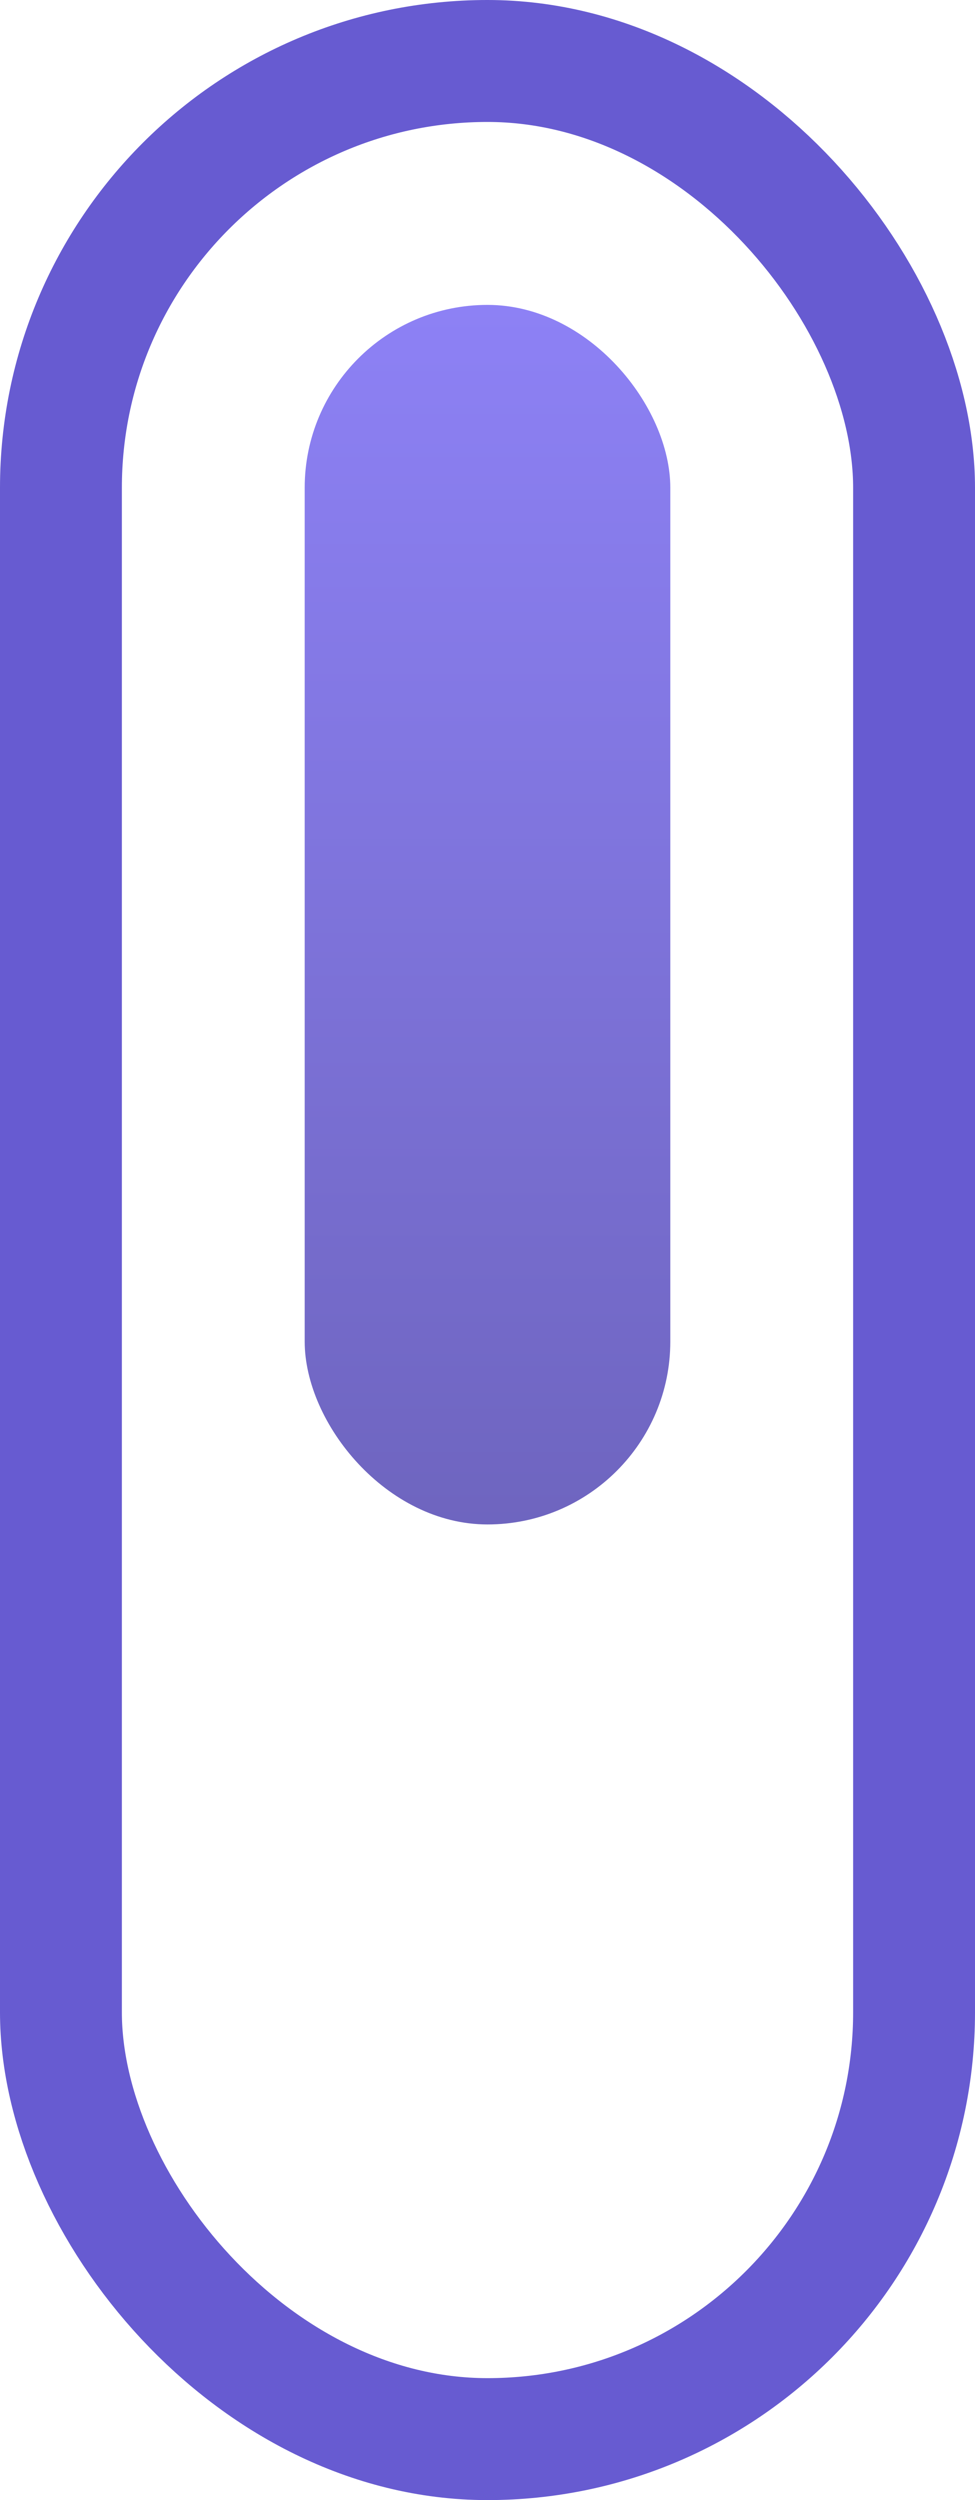
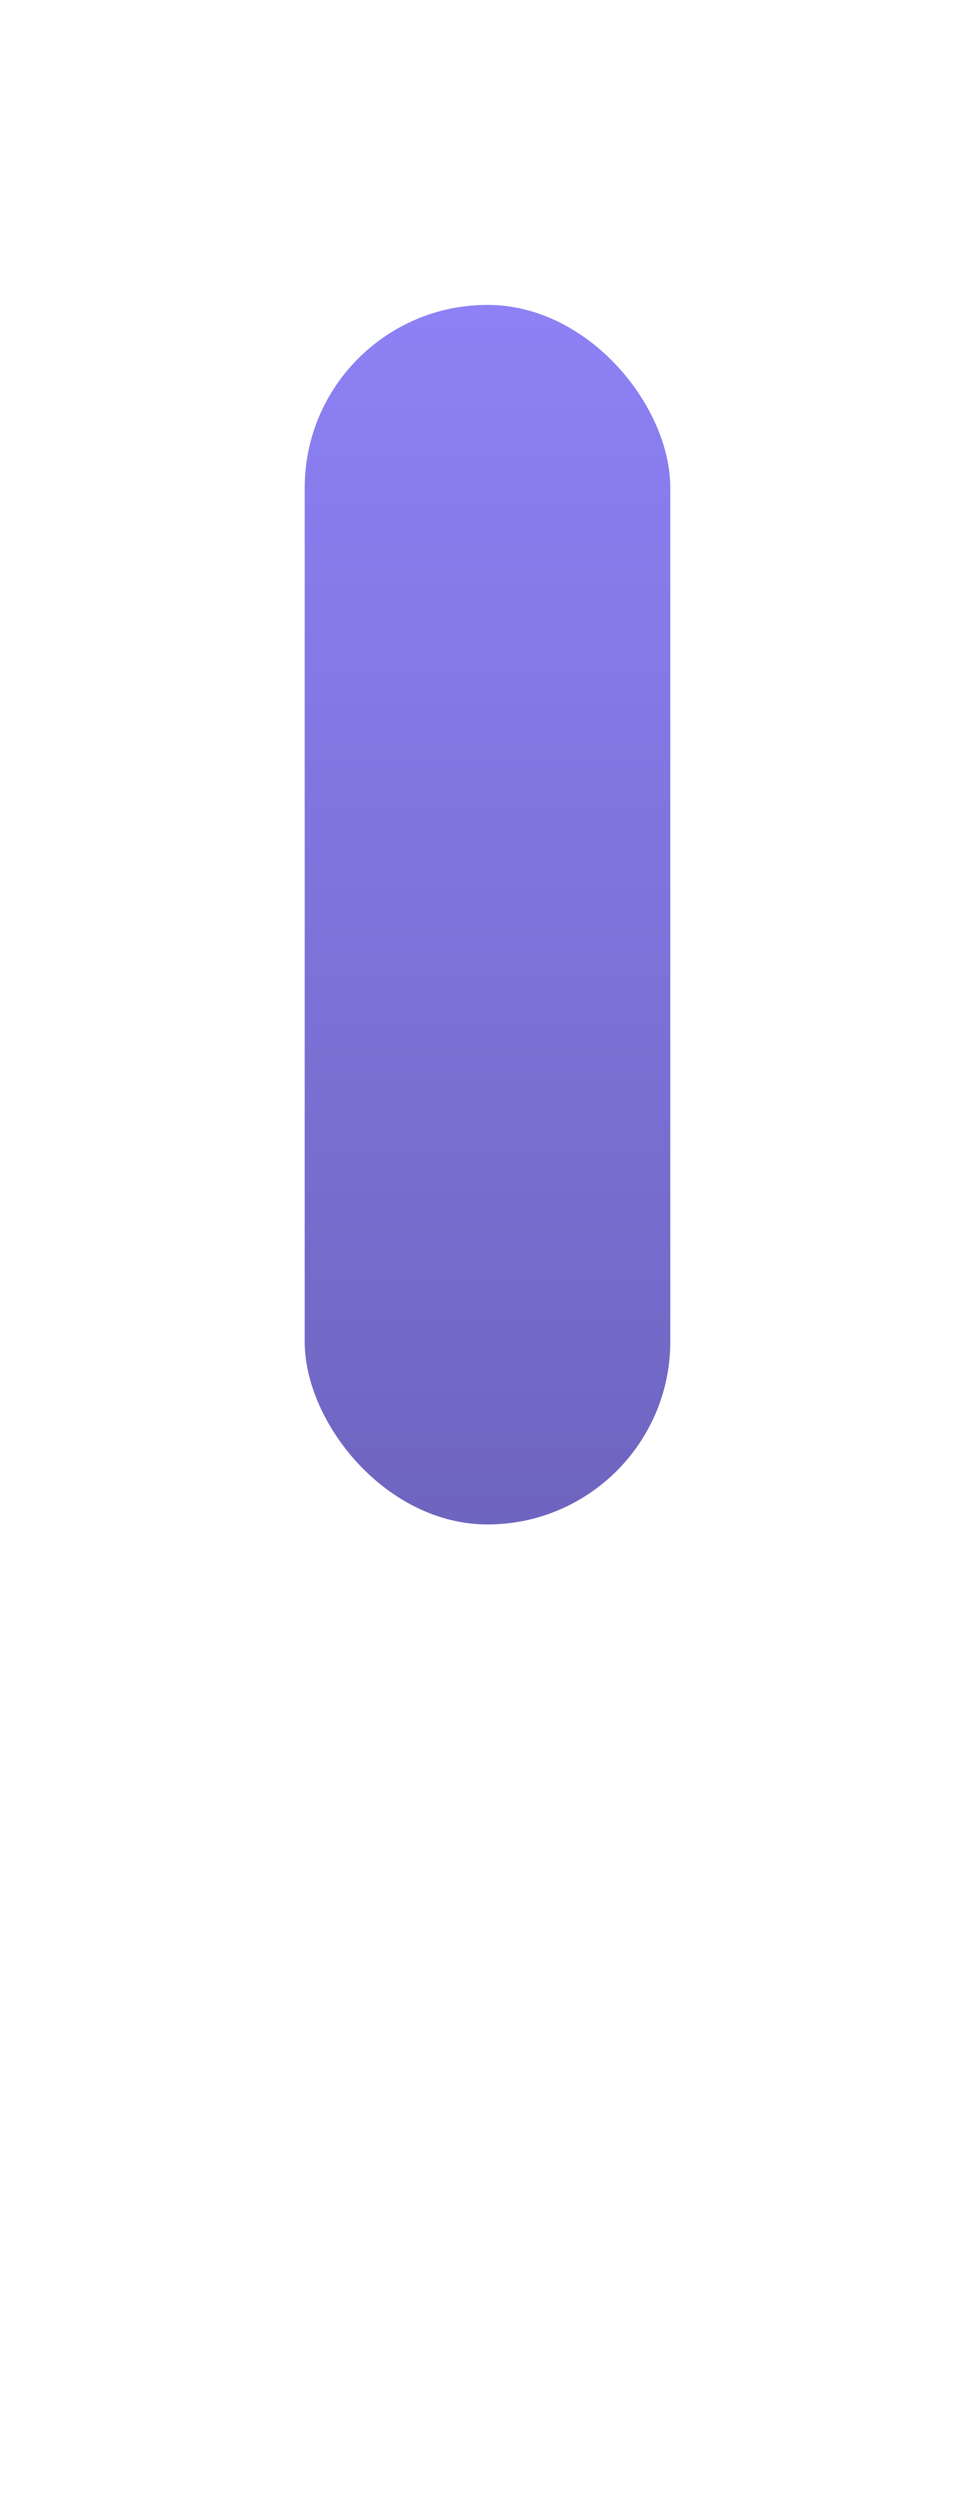
<svg xmlns="http://www.w3.org/2000/svg" width="16" height="41" viewBox="0 0 16 41">
  <defs>
    <linearGradient id="linear-gradient" x1="0.5" x2="0.5" y2="2.273" gradientUnits="objectBoundingBox">
      <stop offset="0" stop-color="#8d81f5" />
      <stop offset="1" stop-color="#47417b" />
    </linearGradient>
  </defs>
  <g id="Group_19353" data-name="Group 19353" transform="translate(2926 -5380)">
    <g id="Rectangle_13272" data-name="Rectangle 13272" transform="translate(-2926 5380)" fill="none" stroke="#675bd1" stroke-width="2">
-       <rect width="16" height="41" rx="8" stroke="none" />
-       <rect x="1" y="1" width="14" height="39" rx="7" fill="none" />
-     </g>
+       </g>
    <rect id="Rectangle_13273" data-name="Rectangle 13273" width="6" height="20" rx="3" transform="translate(-2921 5385)" fill="url(#linear-gradient)" />
  </g>
</svg>